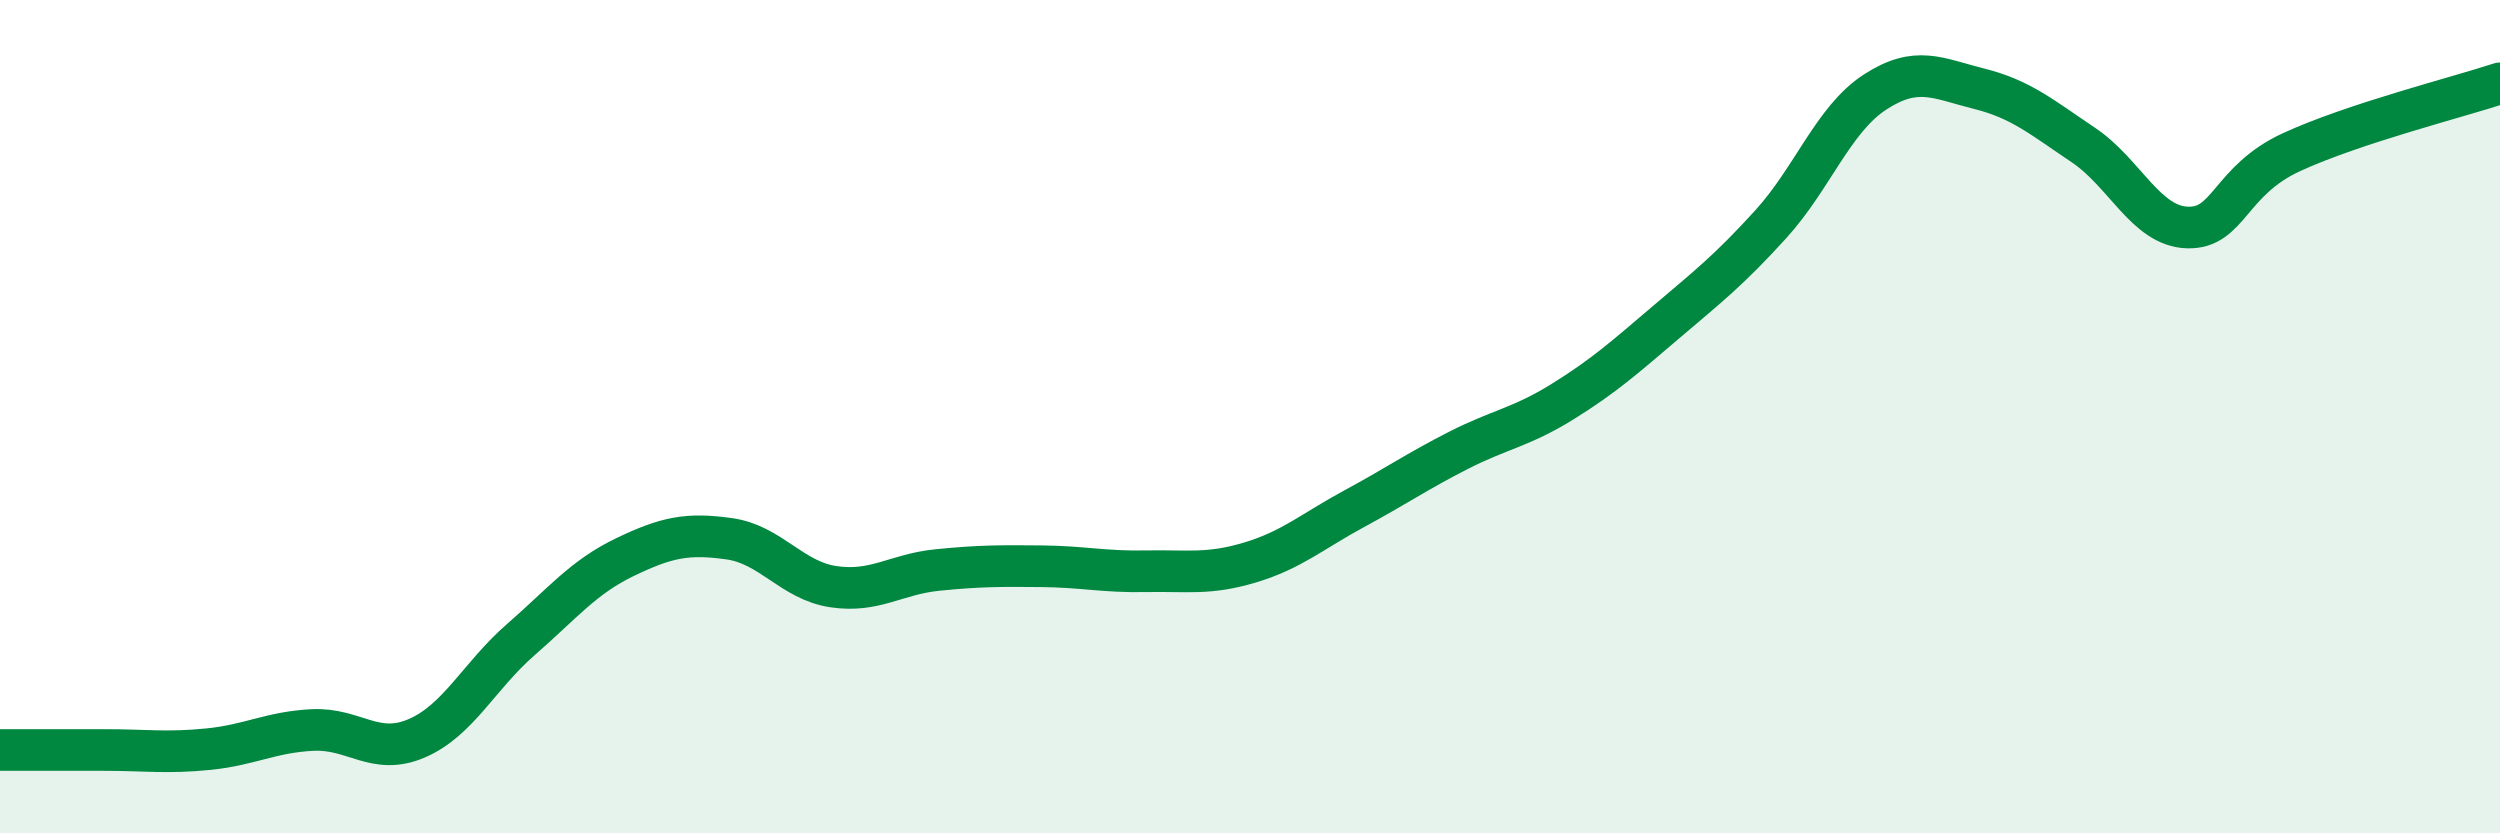
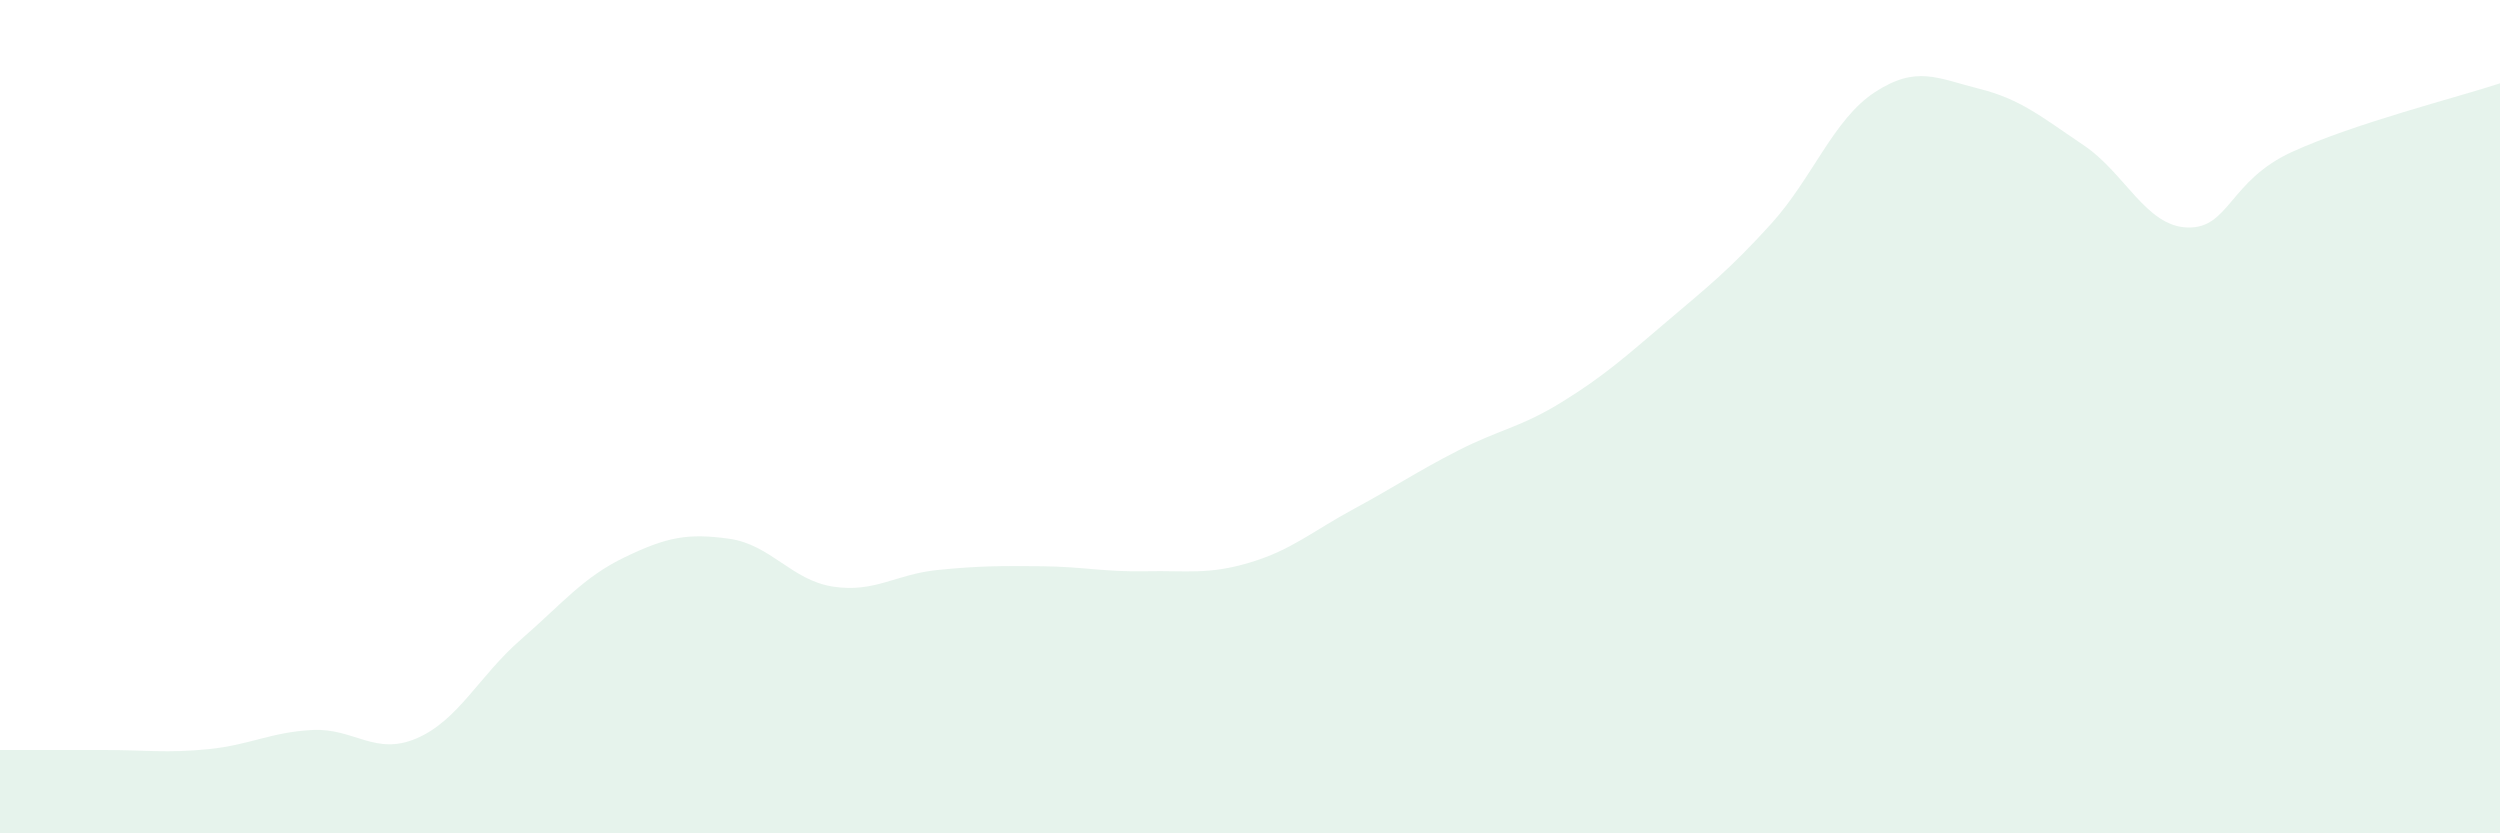
<svg xmlns="http://www.w3.org/2000/svg" width="60" height="20" viewBox="0 0 60 20">
  <path d="M 0,18 C 0.5,18 1.5,18 2.5,18 C 3.5,18 4,18.08 5,17.98 C 6,17.88 6.5,17.57 7.5,17.52 C 8.5,17.47 9,18.15 10,17.72 C 11,17.29 11.5,16.22 12.5,15.35 C 13.5,14.48 14,13.85 15,13.37 C 16,12.89 16.5,12.79 17.5,12.93 C 18.5,13.07 19,13.93 20,14.08 C 21,14.23 21.5,13.78 22.5,13.68 C 23.5,13.58 24,13.58 25,13.59 C 26,13.6 26.5,13.73 27.5,13.71 C 28.5,13.69 29,13.8 30,13.5 C 31,13.2 31.5,12.75 32.5,12.21 C 33.5,11.67 34,11.32 35,10.81 C 36,10.3 36.5,10.26 37.5,9.64 C 38.5,9.02 39,8.57 40,7.72 C 41,6.87 41.5,6.48 42.5,5.38 C 43.5,4.28 44,2.86 45,2.21 C 46,1.56 46.5,1.88 47.5,2.13 C 48.5,2.38 49,2.81 50,3.48 C 51,4.15 51.5,5.43 52.5,5.46 C 53.5,5.49 53.5,4.34 55,3.65 C 56.5,2.96 59,2.33 60,2L60 20L0 20Z" fill="#008740" opacity="0.1" stroke-linecap="round" stroke-linejoin="round" />
-   <path d="M 0,18 C 0.5,18 1.5,18 2.5,18 C 3.5,18 4,18.08 5,17.98 C 6,17.88 6.5,17.57 7.5,17.52 C 8.5,17.47 9,18.15 10,17.72 C 11,17.29 11.5,16.22 12.5,15.35 C 13.5,14.48 14,13.85 15,13.37 C 16,12.89 16.5,12.79 17.5,12.93 C 18.5,13.07 19,13.93 20,14.08 C 21,14.23 21.5,13.78 22.5,13.68 C 23.5,13.58 24,13.58 25,13.59 C 26,13.6 26.5,13.73 27.5,13.71 C 28.5,13.69 29,13.8 30,13.5 C 31,13.2 31.5,12.75 32.5,12.21 C 33.5,11.67 34,11.32 35,10.81 C 36,10.3 36.5,10.26 37.5,9.64 C 38.5,9.02 39,8.57 40,7.72 C 41,6.87 41.5,6.48 42.5,5.38 C 43.5,4.28 44,2.86 45,2.21 C 46,1.56 46.5,1.88 47.5,2.13 C 48.5,2.38 49,2.81 50,3.48 C 51,4.15 51.5,5.43 52.5,5.46 C 53.5,5.49 53.5,4.34 55,3.65 C 56.5,2.96 59,2.33 60,2" stroke="#008740" stroke-width="1" fill="none" stroke-linecap="round" stroke-linejoin="round" />
</svg>